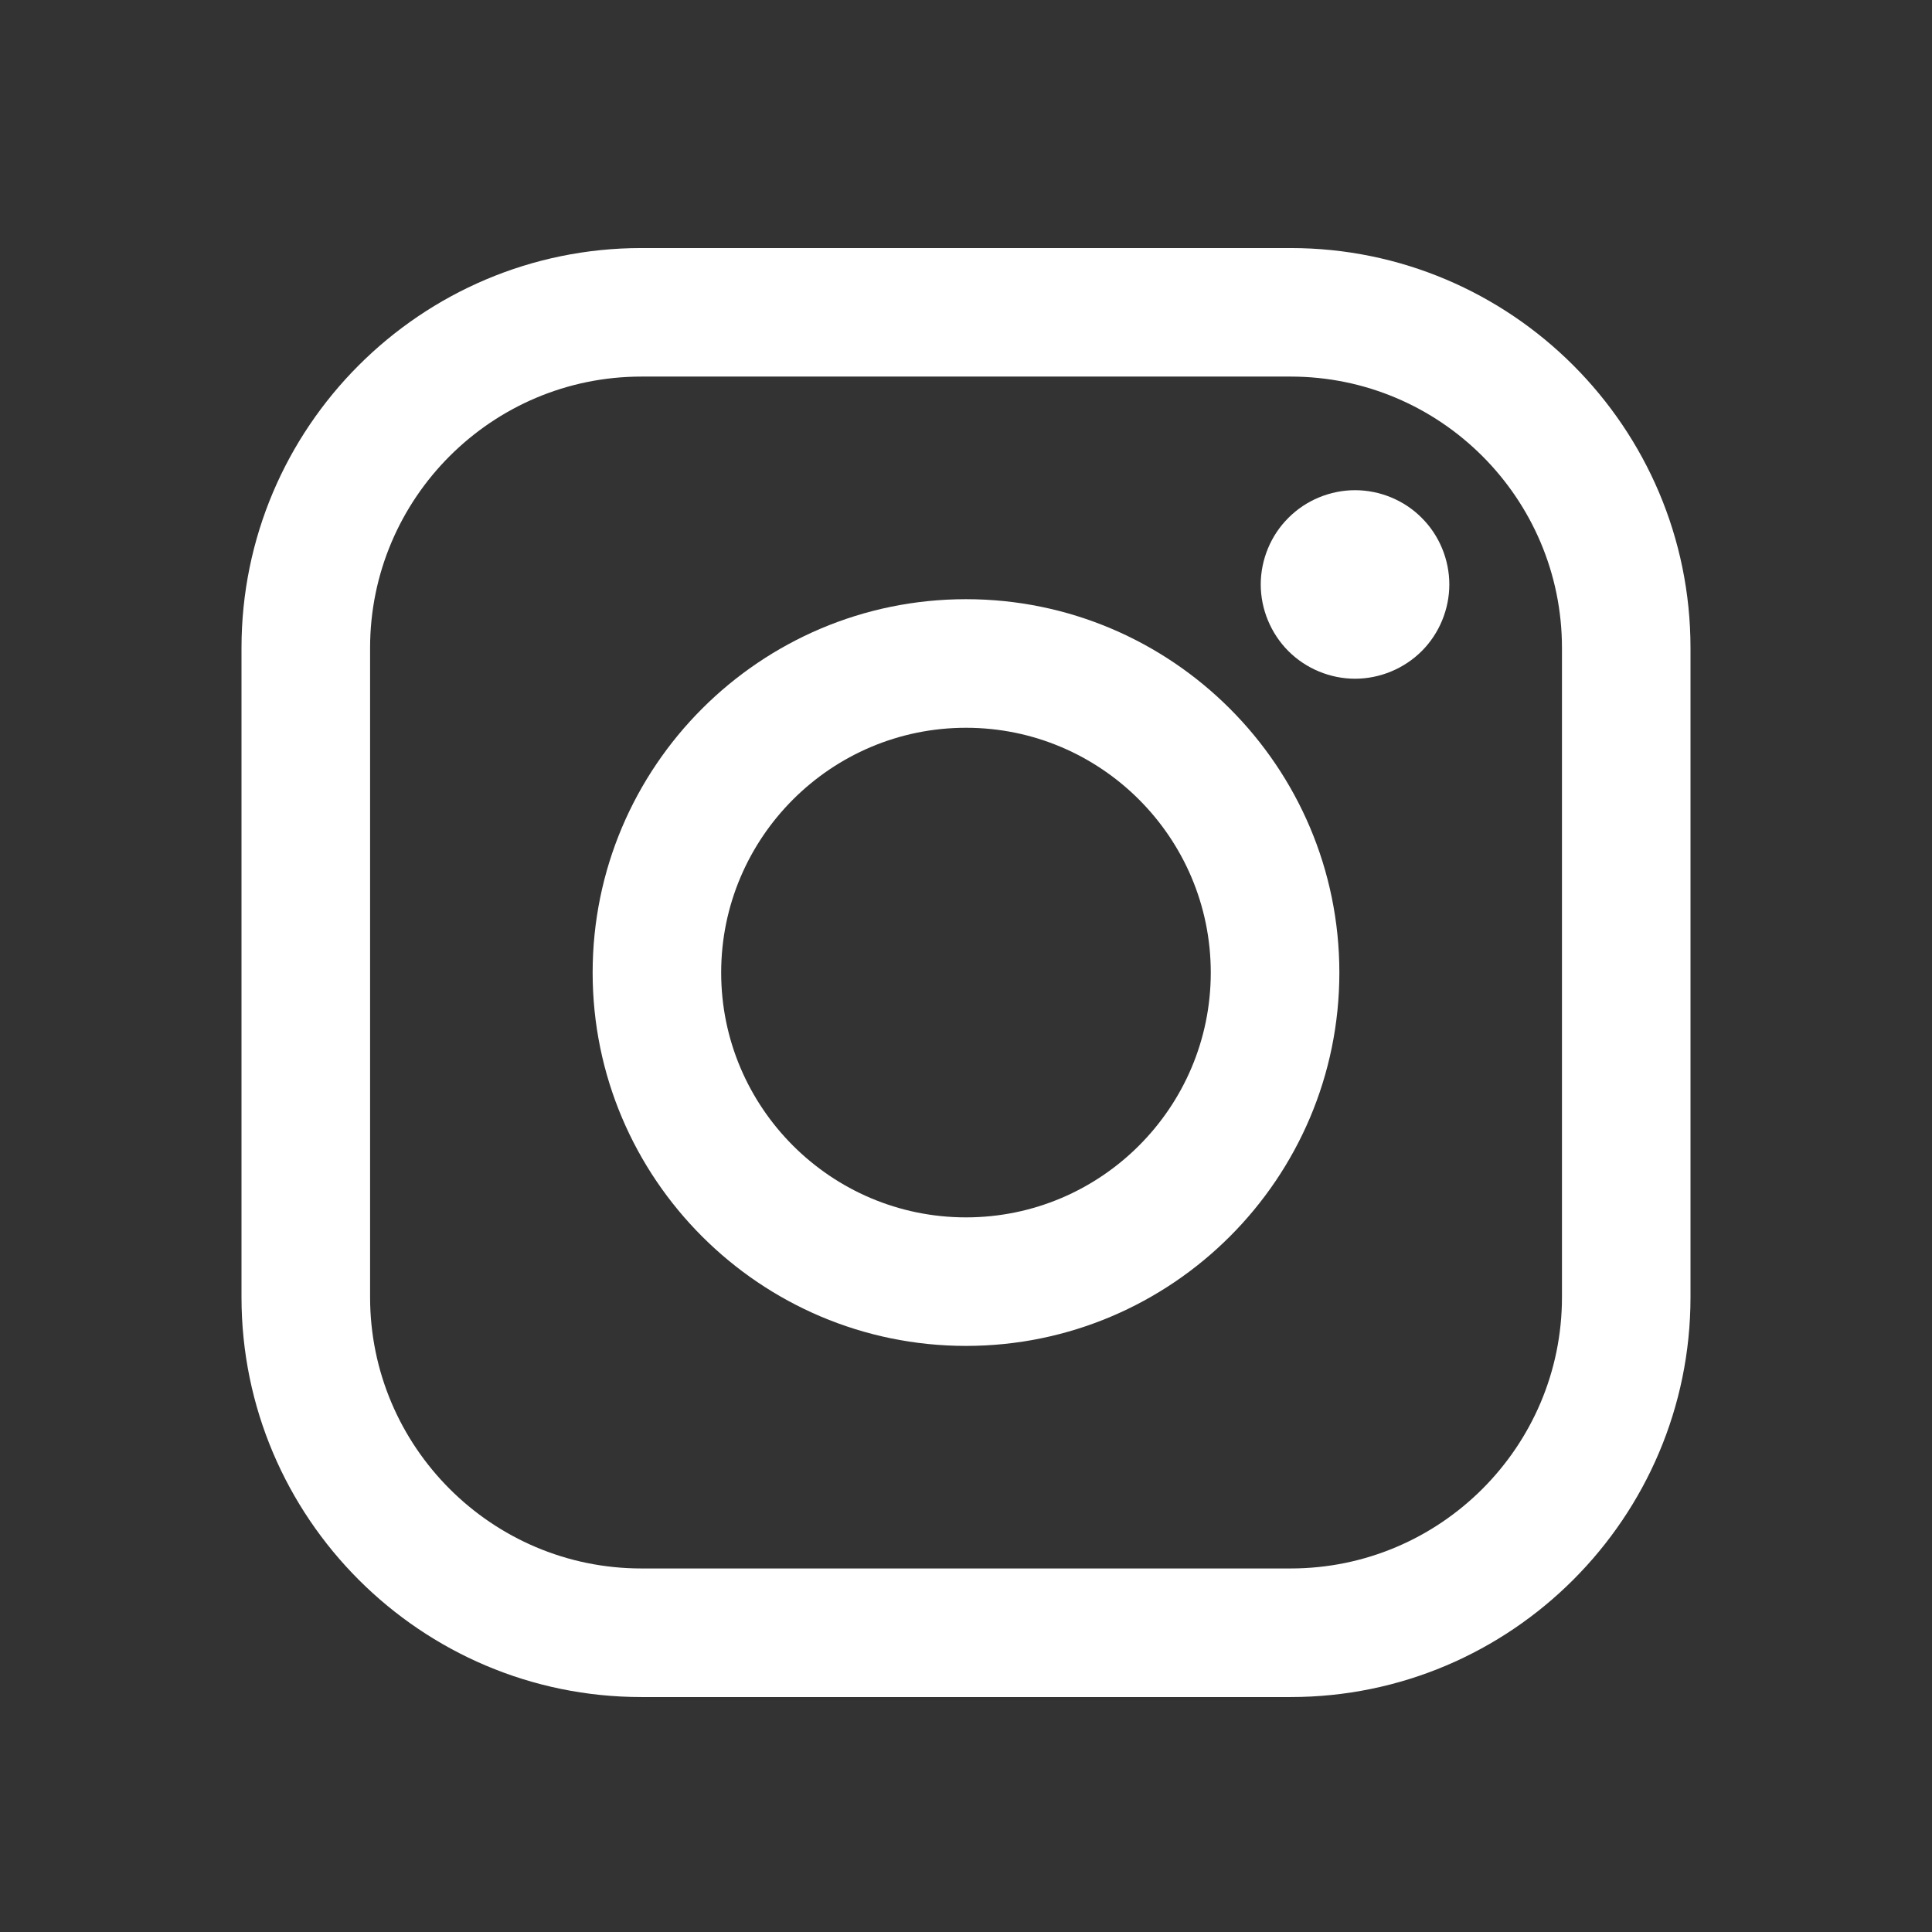
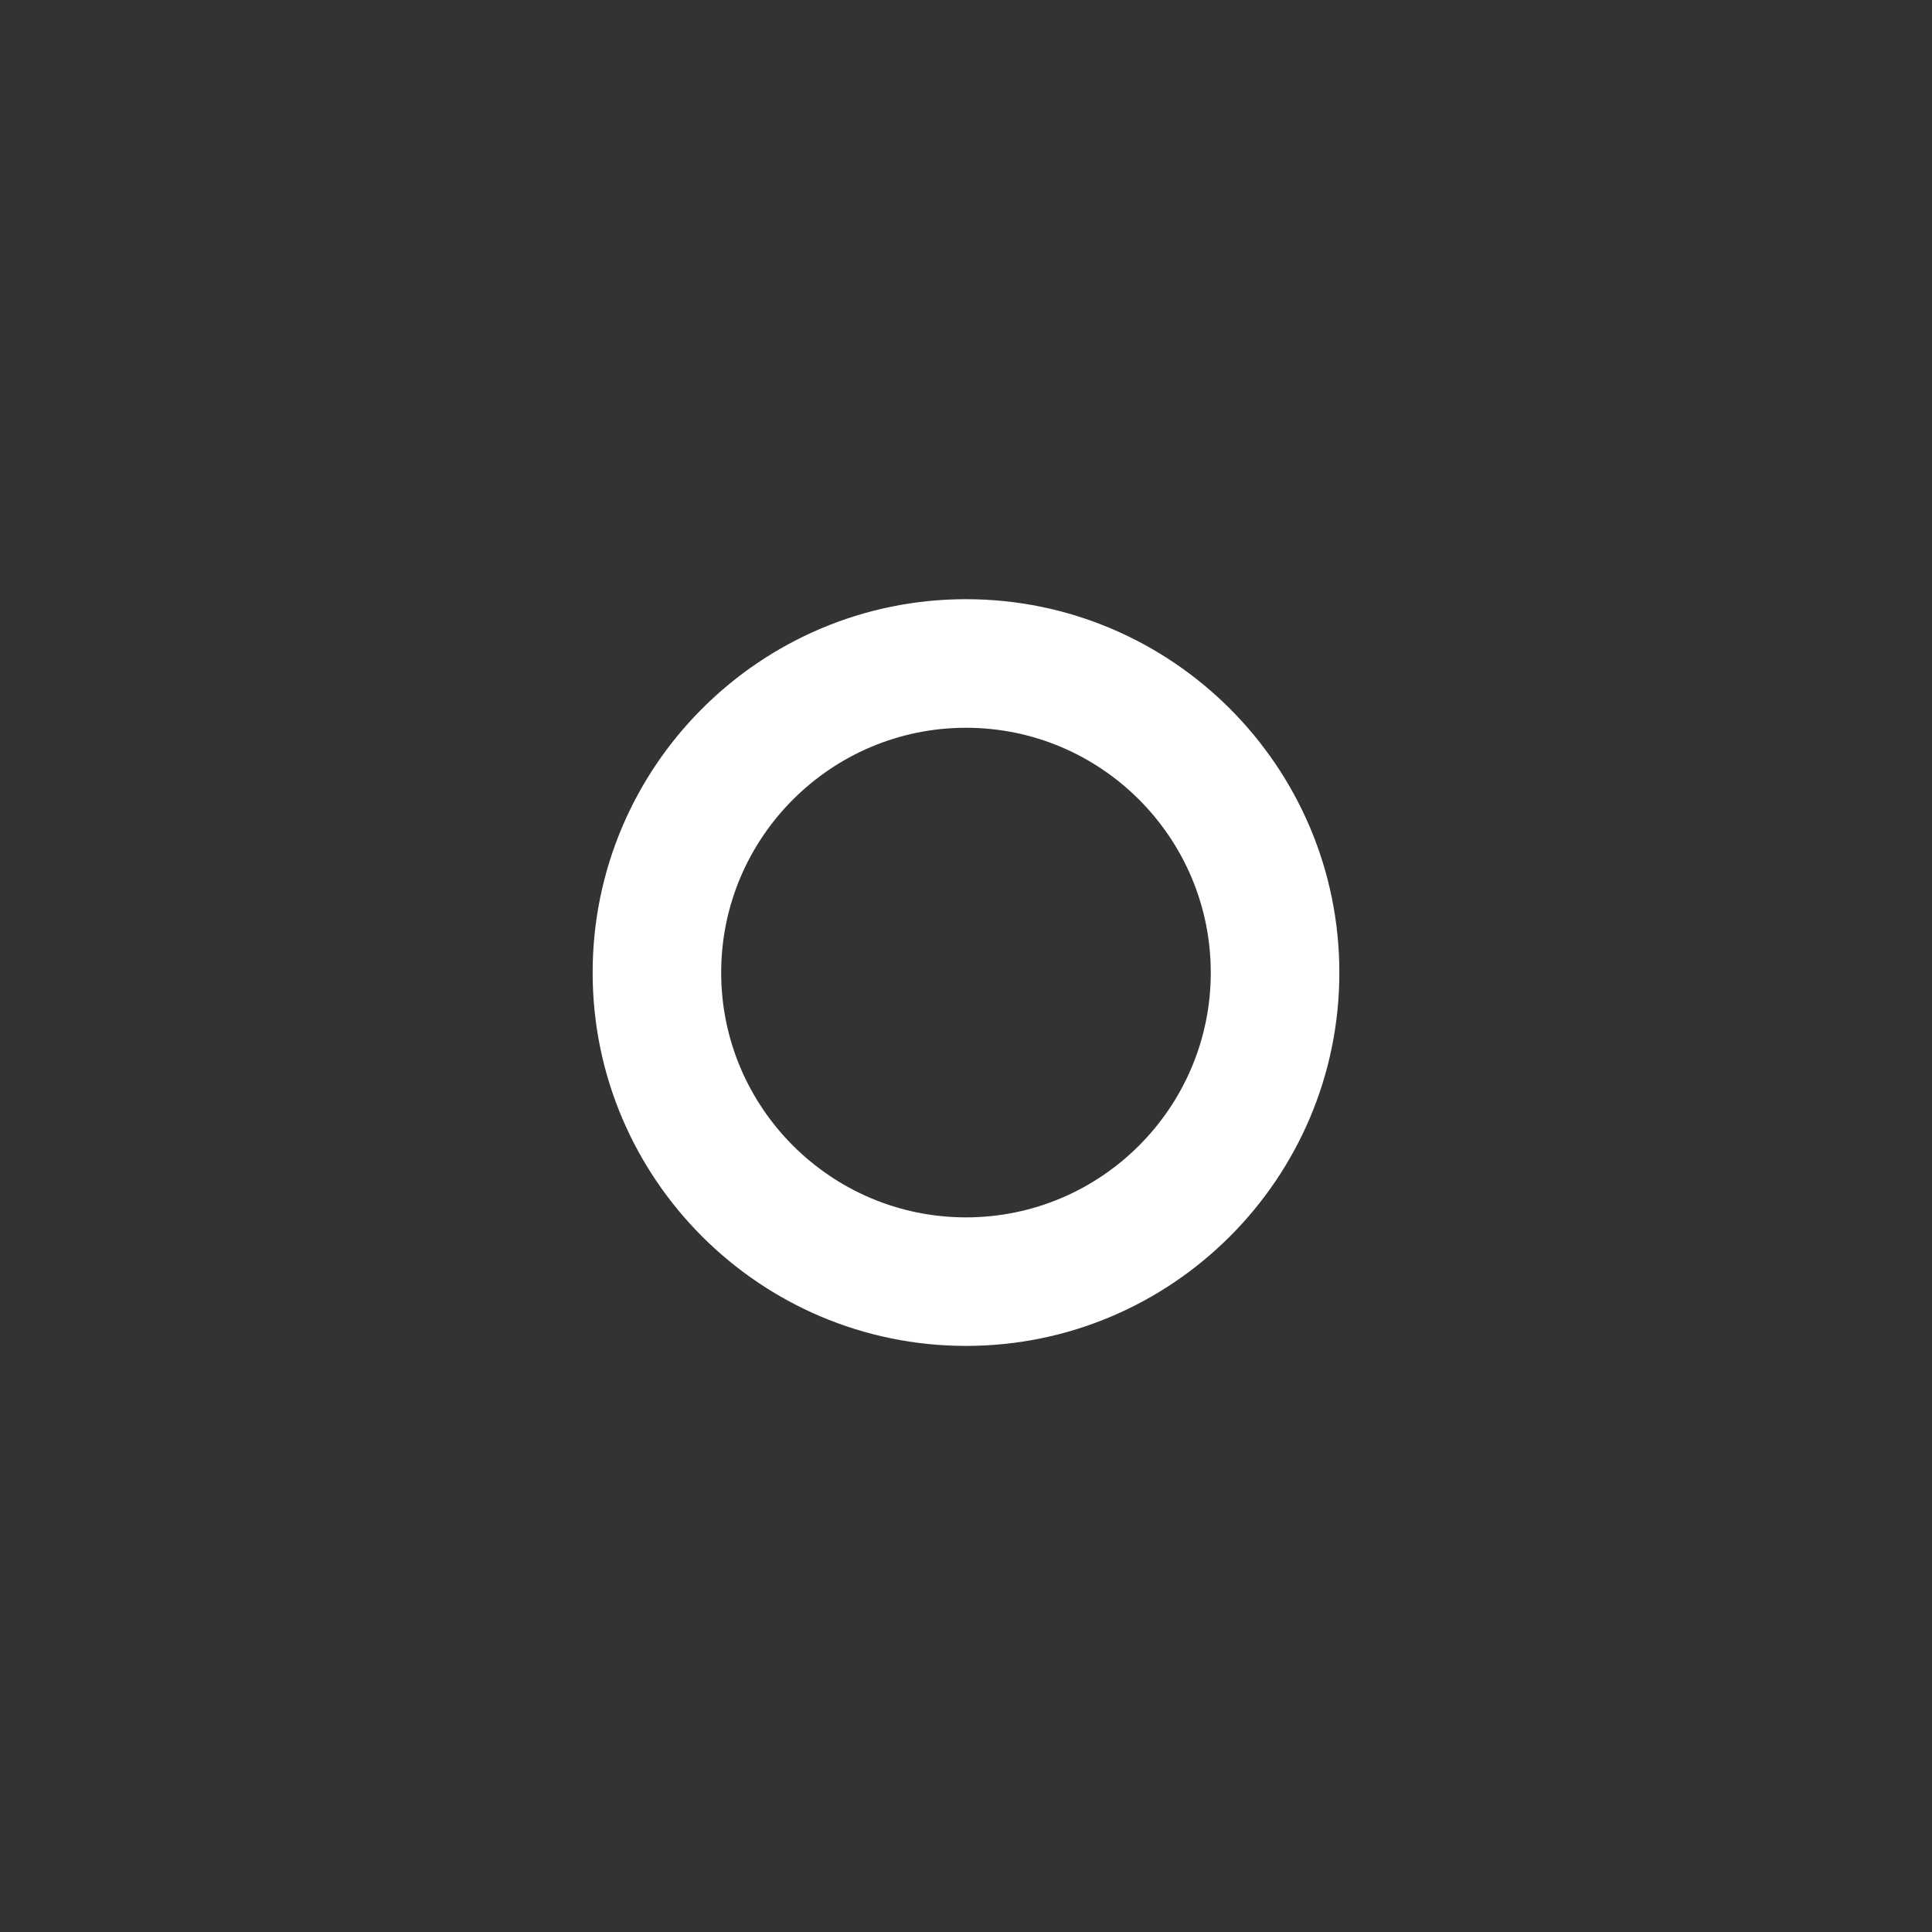
<svg xmlns="http://www.w3.org/2000/svg" width="36" height="36" viewBox="0 0 36 36" fill="none">
  <rect x="0" y="0" width="36" height="36" fill="#333333" stroke="none" />
  <g id="Instagram">
    <g id="vector">
-       <path fill-rule="evenodd" clip-rule="evenodd" d="M11.951 4.622H24.049C28.157 4.622 31.5 7.964 31.5 12.073V24.171C31.5 28.279 28.157 31.622 24.049 31.622H11.951C7.842 31.622 4.5 28.279 4.5 24.171V12.073C4.5 7.964 7.842 4.622 11.951 4.622ZM24.049 29.226C26.837 29.226 29.105 26.958 29.105 24.171L29.105 12.073C29.105 9.285 26.837 7.017 24.049 7.017H11.951C9.164 7.017 6.896 9.285 6.896 12.073V24.171C6.896 26.958 9.164 29.226 11.951 29.226H24.049Z" fill="white" />
      <path fill-rule="evenodd" clip-rule="evenodd" d="M11.043 18.123C11.043 14.286 14.163 11.165 18 11.165C21.836 11.165 24.957 14.286 24.957 18.123C24.957 21.959 21.836 25.079 18 25.079C14.163 25.079 11.043 21.959 11.043 18.123ZM13.438 18.123C13.438 20.638 15.485 22.684 18 22.684C20.515 22.684 22.561 20.638 22.561 18.123C22.561 15.607 20.515 13.561 18 13.561C15.485 13.561 13.438 15.607 13.438 18.123Z" fill="white" />
-       <path d="M25.249 9.134C24.787 9.134 24.334 9.321 24.008 9.649C23.68 9.974 23.492 10.428 23.492 10.891C23.492 11.353 23.681 11.806 24.008 12.133C24.334 12.459 24.787 12.647 25.249 12.647C25.712 12.647 26.164 12.459 26.491 12.133C26.819 11.806 27.006 11.352 27.006 10.891C27.006 10.428 26.819 9.974 26.491 9.649C26.166 9.321 25.712 9.134 25.249 9.134Z" fill="white" />
    </g>
  </g>
</svg>